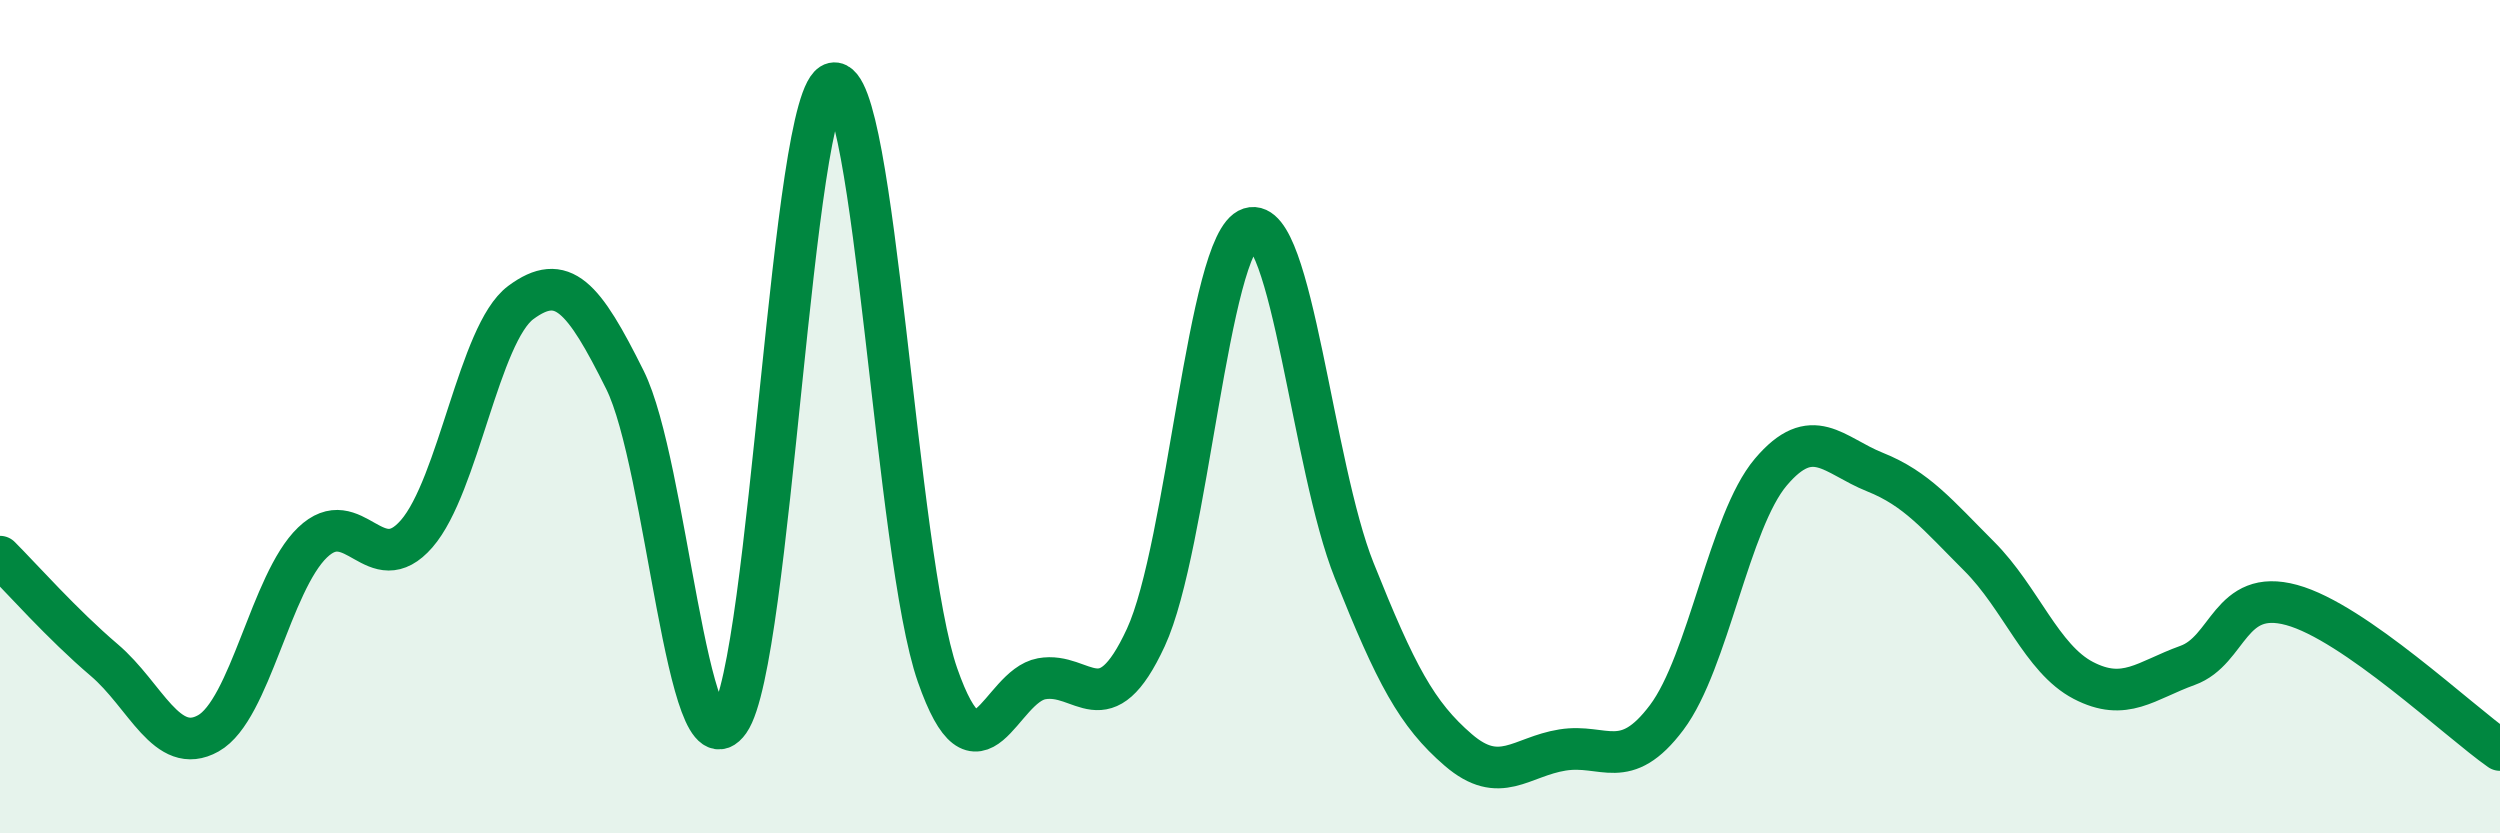
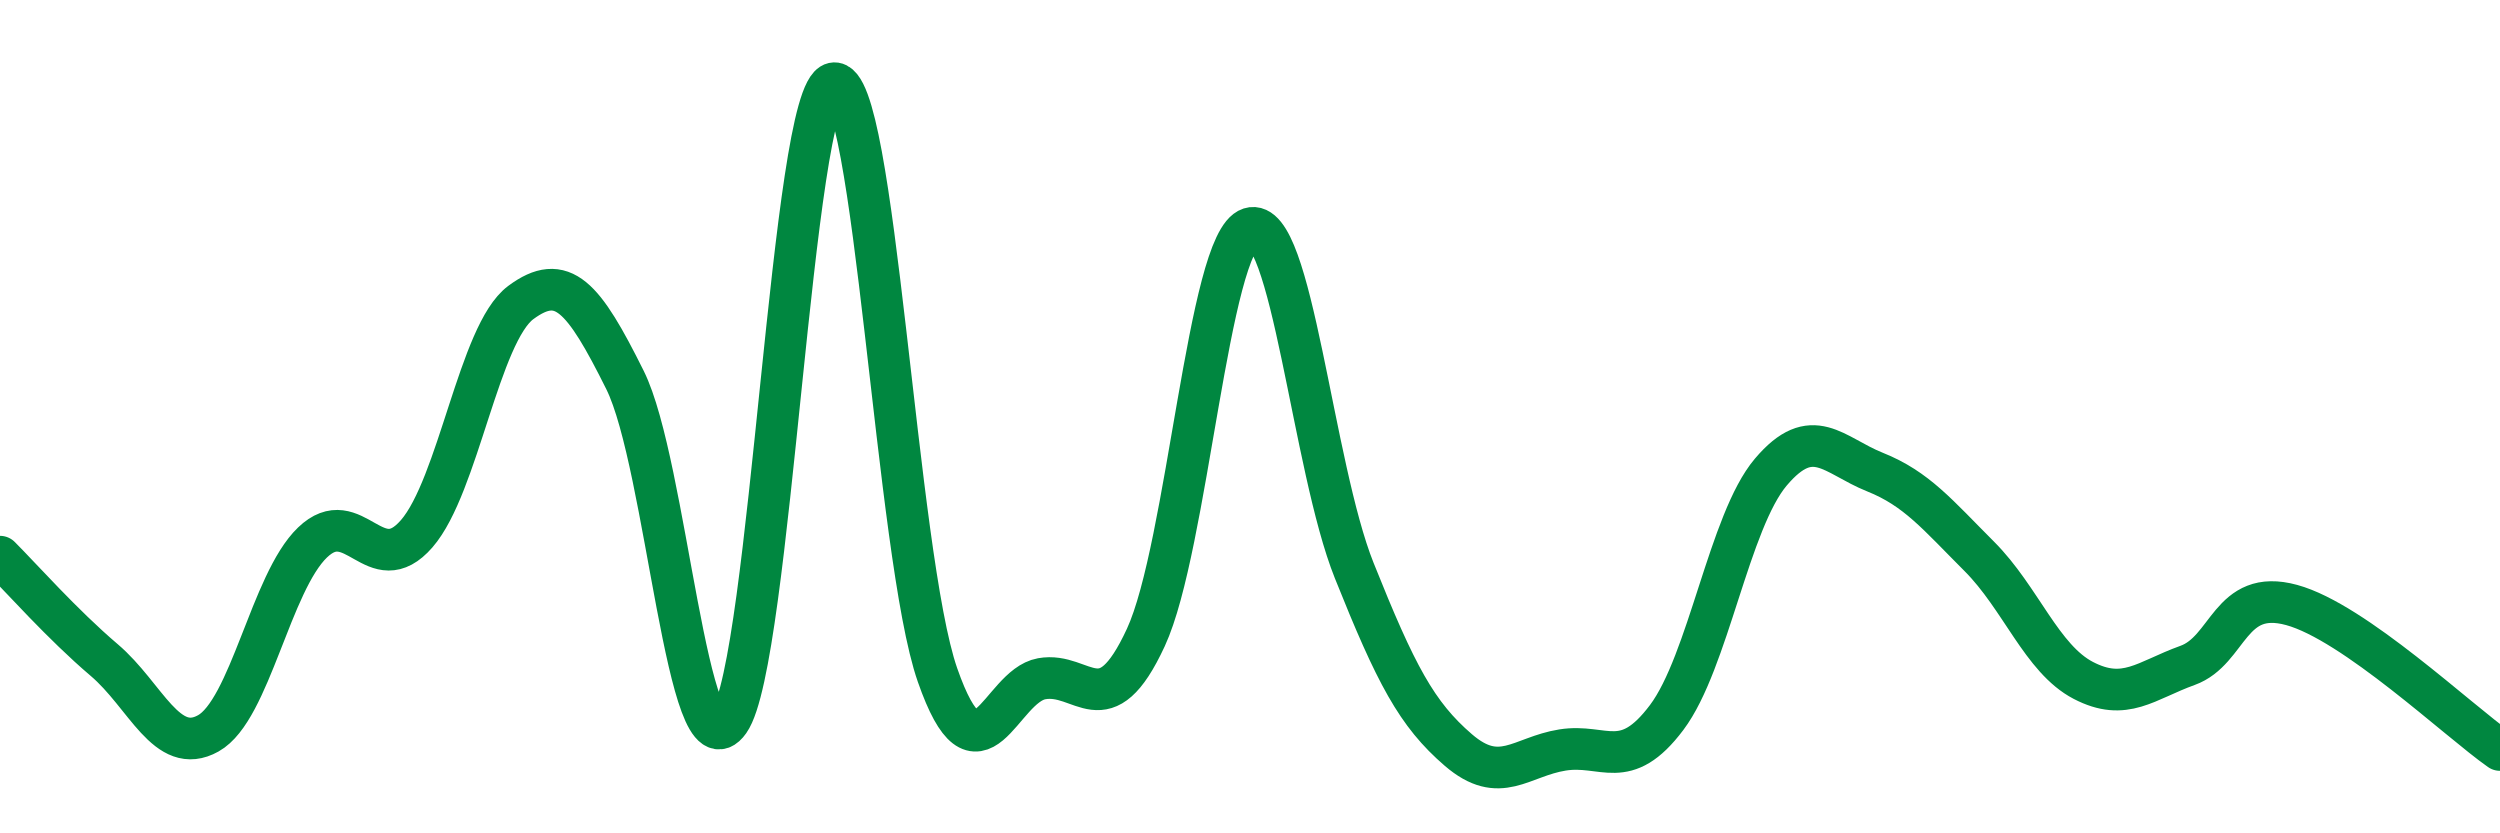
<svg xmlns="http://www.w3.org/2000/svg" width="60" height="20" viewBox="0 0 60 20">
-   <path d="M 0,13.36 C 0.5,13.86 1.5,14.99 2.5,15.84 C 3.5,16.69 4,18.16 5,17.6 C 6,17.04 6.5,13.98 7.5,13.02 C 8.5,12.06 9,13.96 10,12.81 C 11,11.66 11.5,8 12.5,7.26 C 13.5,6.52 14,7.11 15,9.12 C 16,11.13 16.5,18.73 17.5,17.31 C 18.5,15.89 19,2.22 20,2 C 21,1.78 21.5,13.34 22.5,16.2 C 23.5,19.06 24,16.47 25,16.29 C 26,16.11 26.5,17.46 27.5,15.3 C 28.5,13.14 29,5.8 30,5.48 C 31,5.16 31.5,11.19 32.5,13.69 C 33.5,16.19 34,17.14 35,18 C 36,18.86 36.5,18.16 37.5,18 C 38.5,17.84 39,18.55 40,17.22 C 41,15.89 41.5,12.51 42.5,11.33 C 43.5,10.15 44,10.93 45,11.33 C 46,11.73 46.5,12.35 47.5,13.35 C 48.5,14.35 49,15.81 50,16.33 C 51,16.85 51.5,16.33 52.5,15.97 C 53.5,15.61 53.5,14.11 55,14.52 C 56.5,14.93 59,17.3 60,18L60 20L0 20Z" fill="#008740" opacity="0.1" stroke-linecap="round" stroke-linejoin="round" />
  <path d="M 0,13.36 C 0.5,13.86 1.5,14.99 2.5,15.84 C 3.5,16.69 4,18.16 5,17.6 C 6,17.04 6.5,13.98 7.5,13.02 C 8.5,12.06 9,13.96 10,12.81 C 11,11.66 11.5,8 12.5,7.26 C 13.5,6.52 14,7.11 15,9.12 C 16,11.13 16.5,18.73 17.5,17.31 C 18.5,15.89 19,2.22 20,2 C 21,1.78 21.5,13.34 22.5,16.2 C 23.5,19.06 24,16.47 25,16.29 C 26,16.11 26.5,17.46 27.5,15.3 C 28.5,13.14 29,5.8 30,5.48 C 31,5.16 31.5,11.19 32.5,13.69 C 33.5,16.19 34,17.14 35,18 C 36,18.86 36.5,18.16 37.5,18 C 38.5,17.84 39,18.55 40,17.22 C 41,15.89 41.5,12.51 42.5,11.33 C 43.5,10.15 44,10.93 45,11.33 C 46,11.73 46.5,12.35 47.5,13.35 C 48.5,14.35 49,15.81 50,16.33 C 51,16.85 51.5,16.33 52.5,15.97 C 53.5,15.61 53.5,14.11 55,14.52 C 56.5,14.93 59,17.3 60,18" stroke="#008740" stroke-width="1" fill="none" stroke-linecap="round" stroke-linejoin="round" />
</svg>